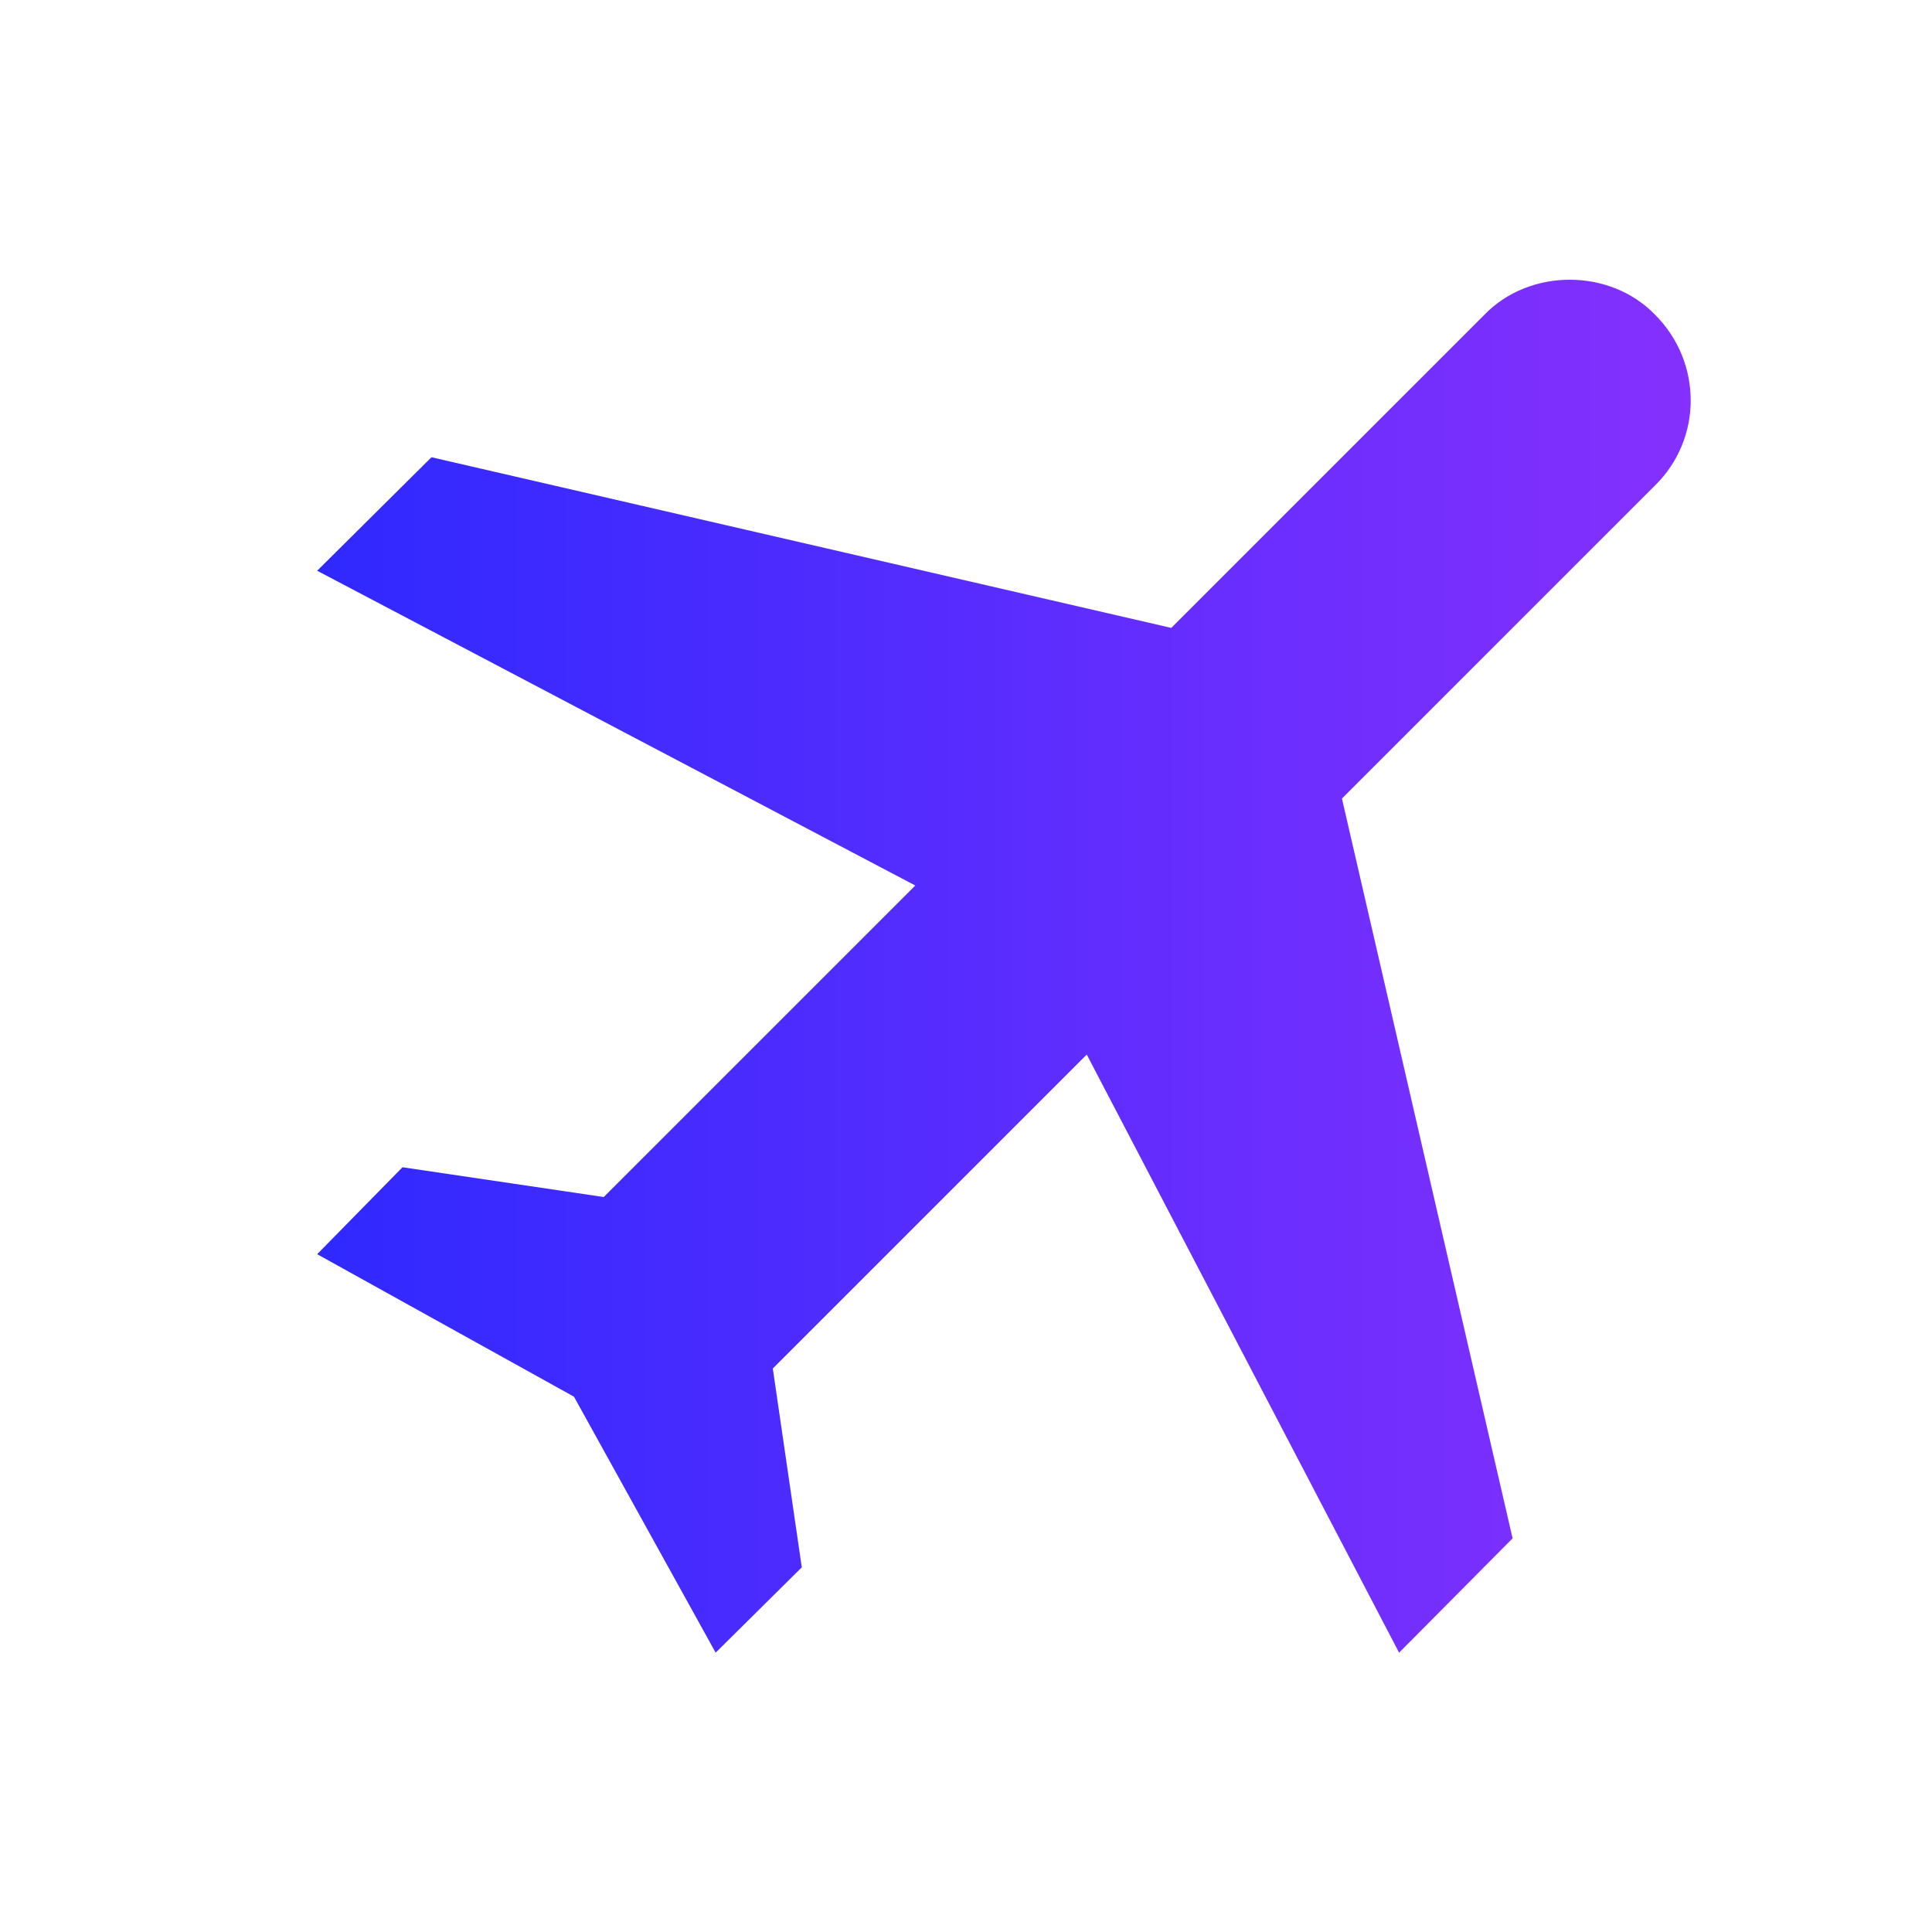
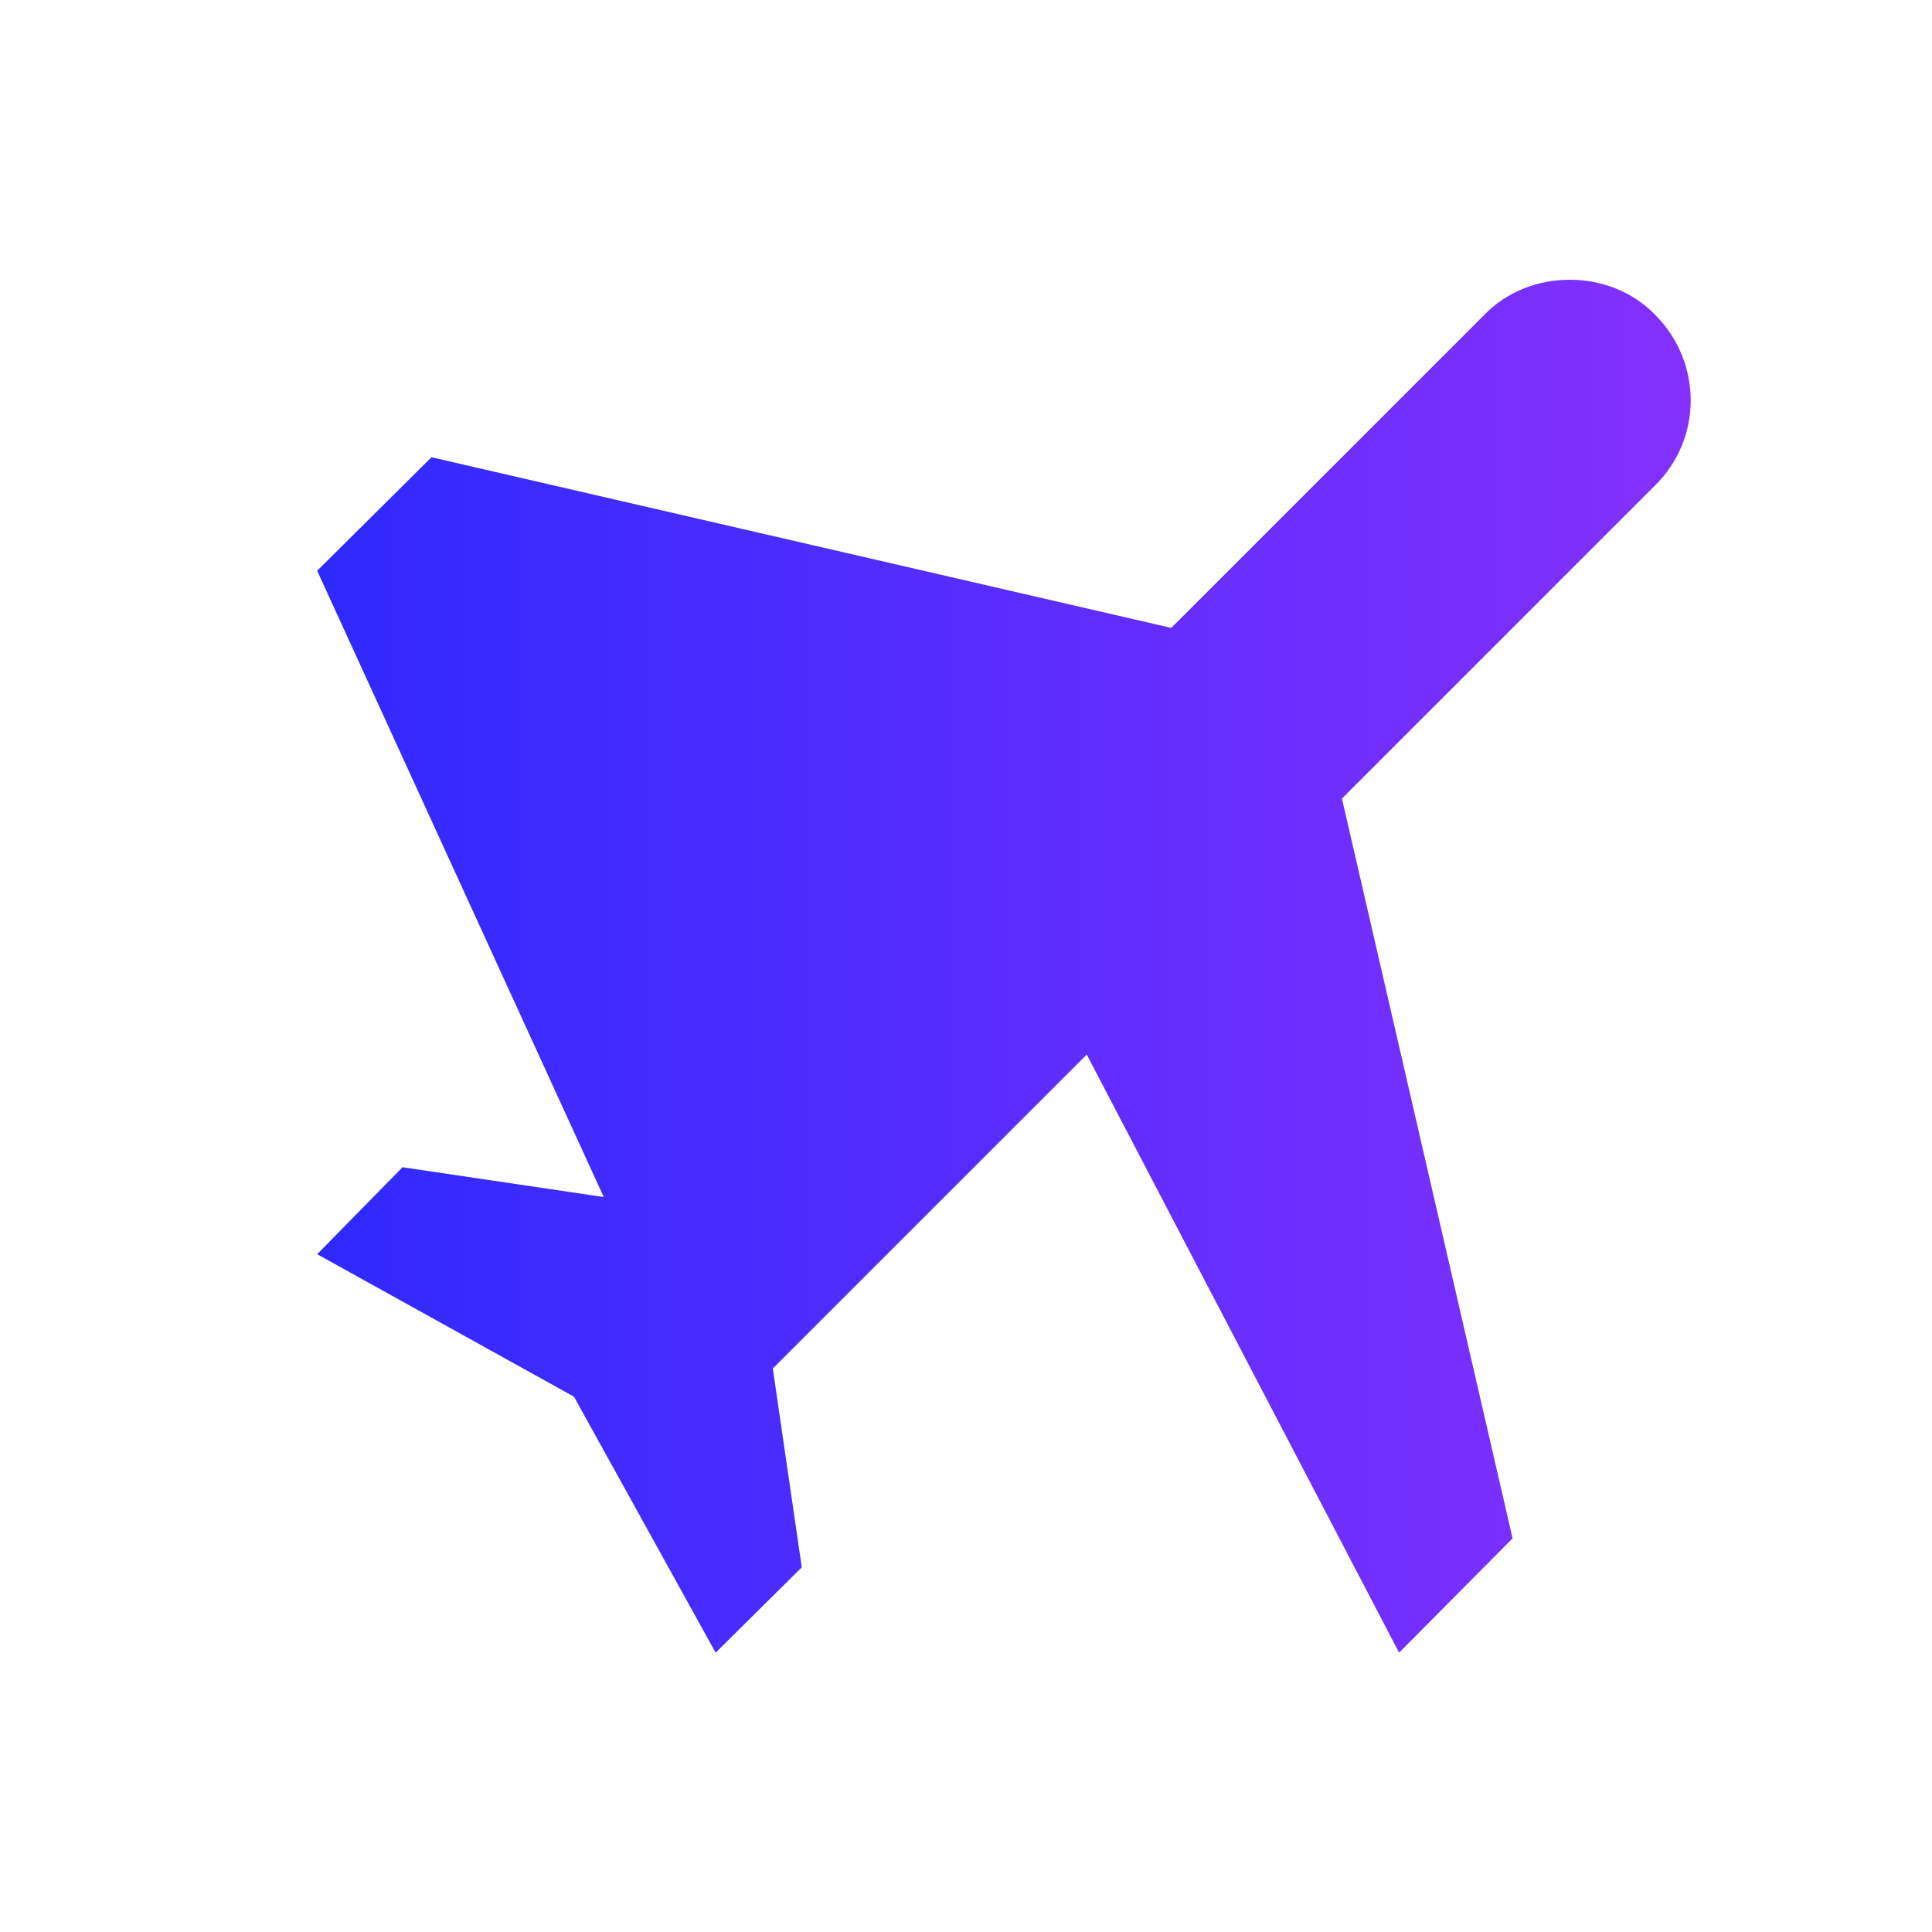
<svg xmlns="http://www.w3.org/2000/svg" width="24" height="24" viewBox="0 0 24 24" fill="none">
-   <path d="M20.56 3.91C21.15 4.5 21.15 5.45 20.56 6.03L16.67 9.92L18.79 19.11L17.38 20.53L13.5 13.1L9.6 17L9.96 19.47L8.89 20.53L7.13 17.35L3.94 15.58L5 14.5L7.5 14.87L11.37 11L3.94 7.09L5.36 5.68L14.55 7.8L18.44 3.91C19 3.33 20 3.33 20.56 3.91Z" fill="url(#paint0_linear_63_2)" />
+   <path d="M20.56 3.91C21.15 4.5 21.15 5.45 20.56 6.03L16.67 9.92L18.79 19.11L17.38 20.53L13.5 13.1L9.6 17L9.96 19.47L8.89 20.53L7.13 17.35L3.94 15.58L5 14.5L7.5 14.87L3.94 7.09L5.36 5.68L14.55 7.8L18.44 3.91C19 3.33 20 3.33 20.56 3.91Z" fill="url(#paint0_linear_63_2)" />
  <defs>
    <linearGradient id="paint0_linear_63_2" x1="3.94" y1="12.002" x2="21.002" y2="12.002" gradientUnits="userSpaceOnUse">
      <stop stop-color="#2F29FF" />
      <stop offset="1" stop-color="#8530FD" />
    </linearGradient>
  </defs>
</svg>